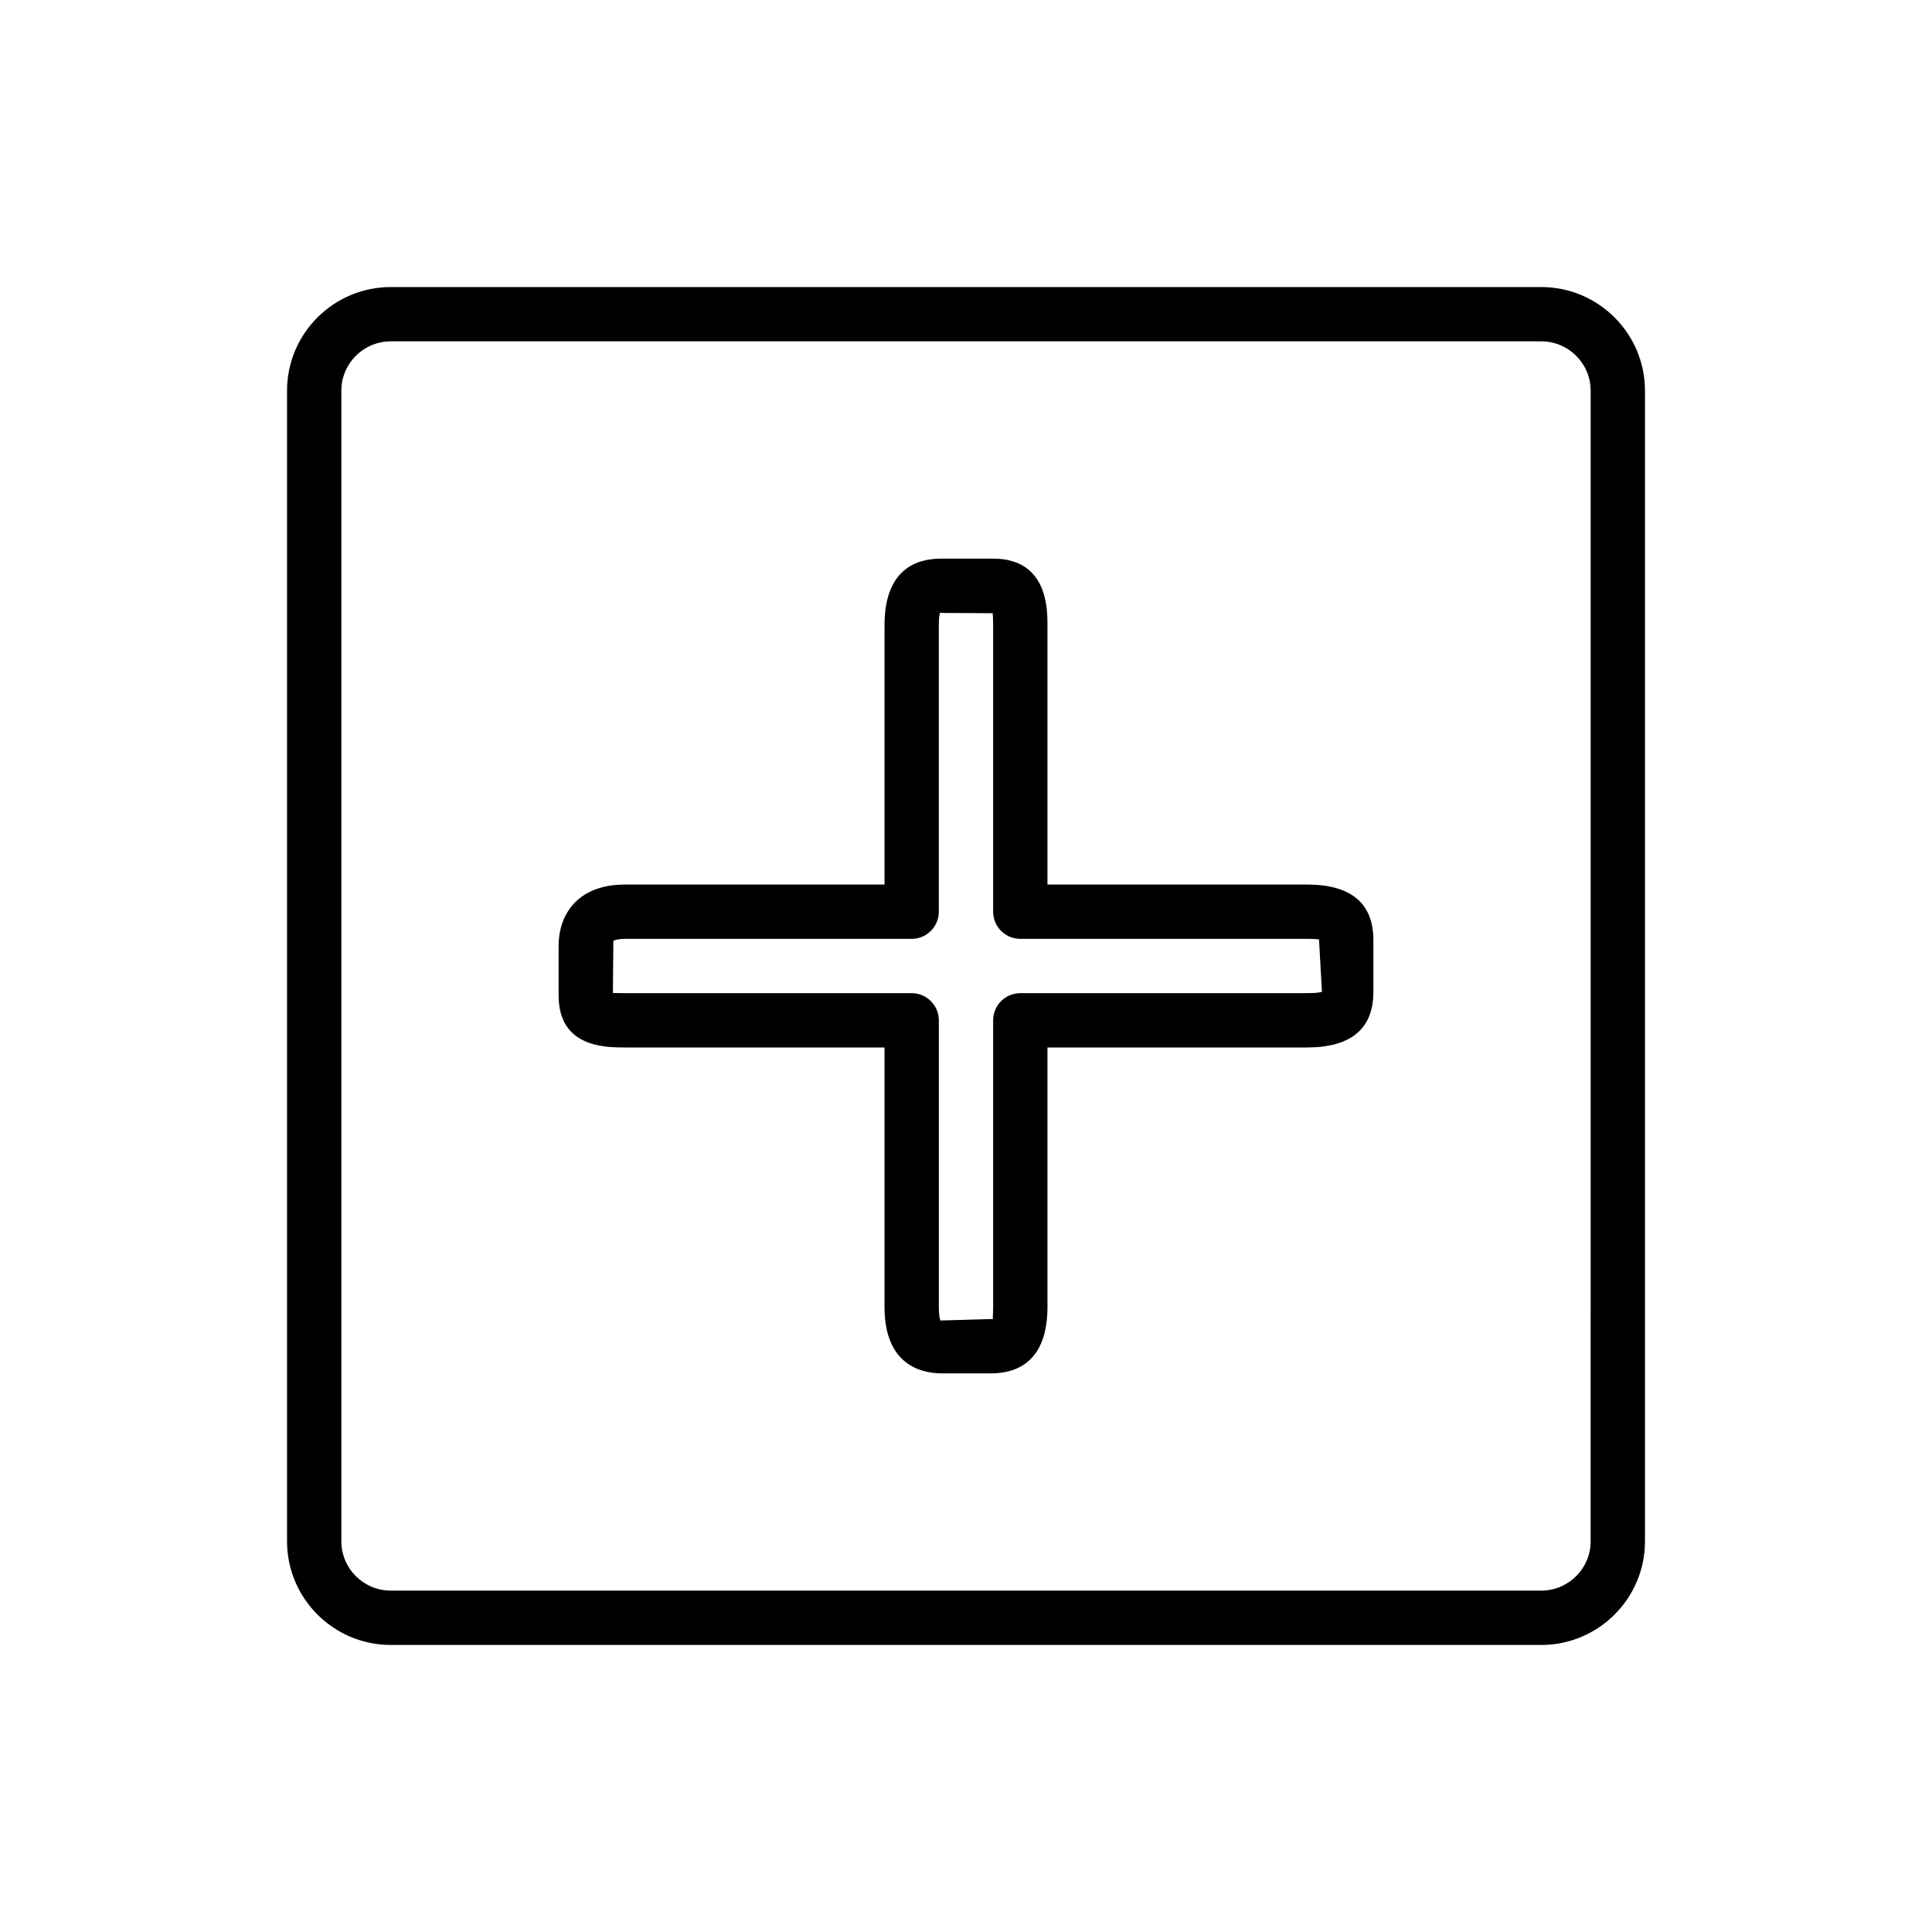
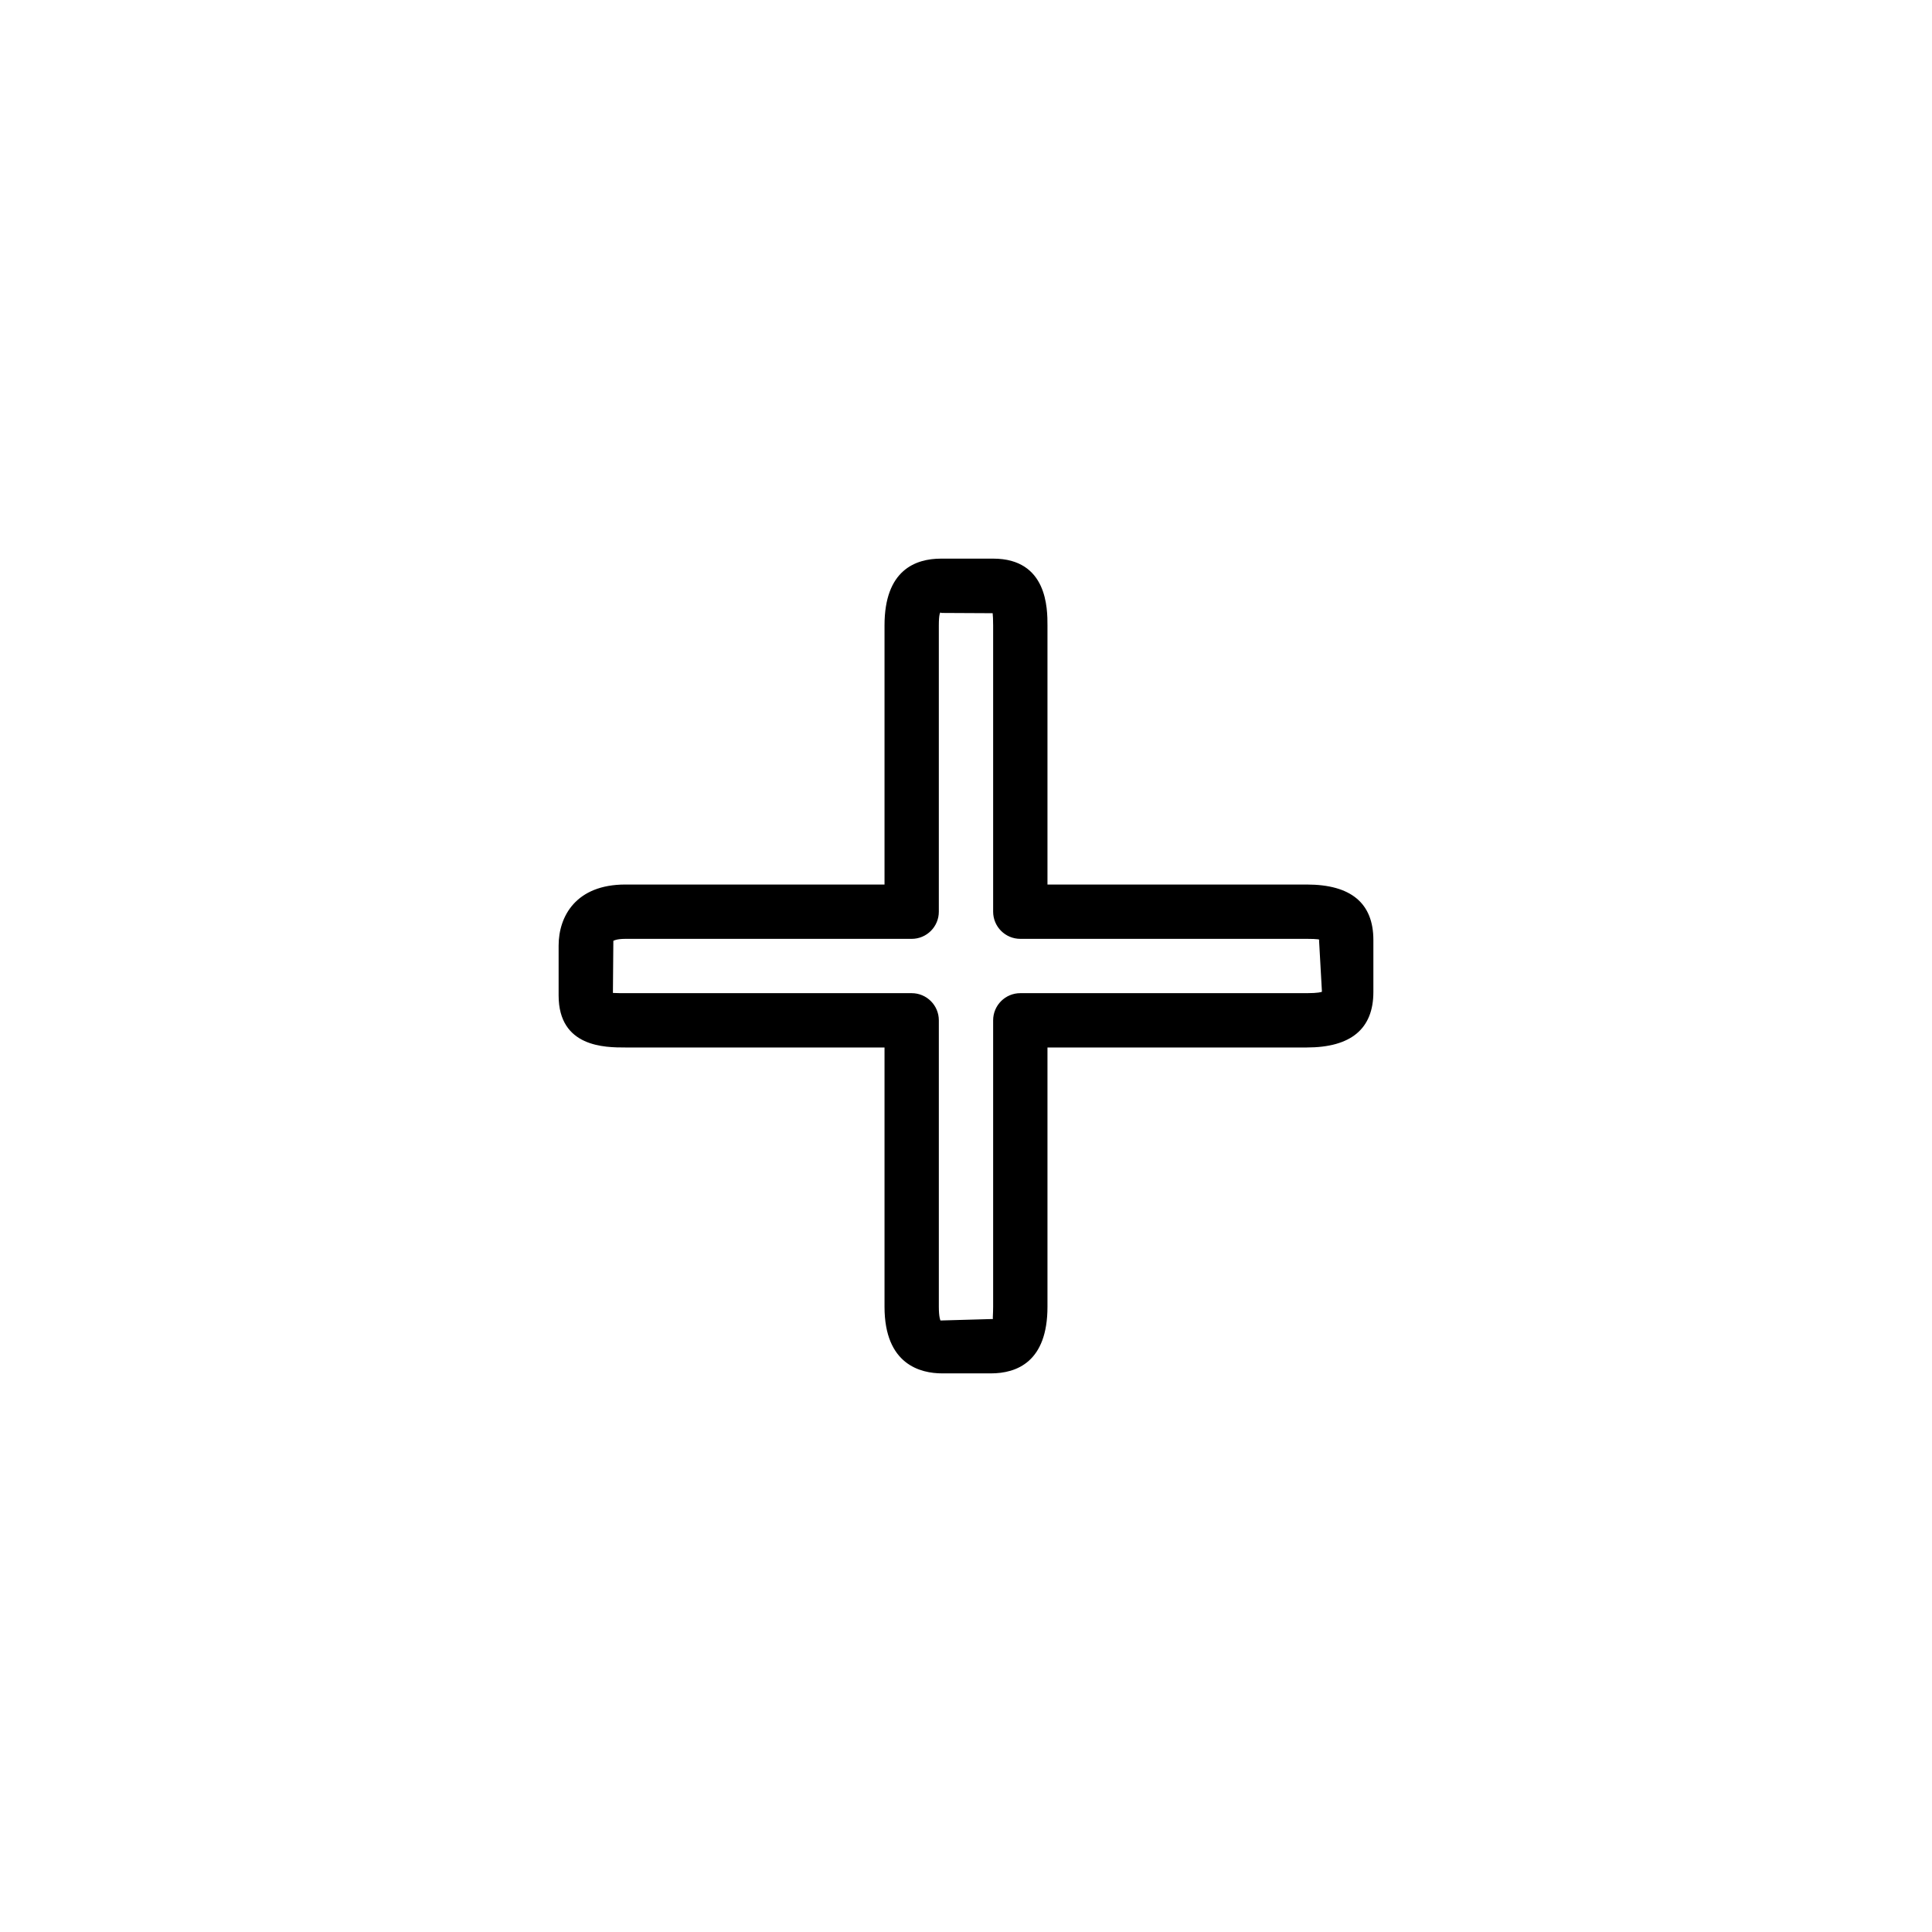
<svg xmlns="http://www.w3.org/2000/svg" fill="#000000" width="800px" height="800px" version="1.1" viewBox="144 144 512 512">
  <g>
    <path d="m406.59 507.96h-12.898c-5.699 0-15.285-2.289-15.285-17.648v-68.719h-68.691c-5.297 0-17.676 0-17.676-13.789v-13.199c0-7.832 4.637-16.195 17.676-16.195h68.691v-68.691c0-14.609 8.148-17.676 15-17.676h13.789c14.395 0 14.395 13.301 14.395 17.676v68.691h68.719c11.719 0 17.648 4.953 17.648 14.699v13.789c0 9.742-5.93 14.695-17.648 14.695h-68.719v68.719c0 14.598-8.148 17.648-15 17.648zm-100.16-100.82c1.094 0.059 2.461 0.059 3.281 0.059h75.891c3.973 0 7.199 3.223 7.199 7.199v75.918c0 2.809 0.418 3.598 0.434 3.629l13.352-0.379c0.215 0 0.402 0 0.547-0.016-0.086-0.316 0.059-1.336 0.059-3.238v-75.914c0-3.973 3.223-7.199 7.199-7.199h75.918c3.039 0 3.887-0.301 4.016-0.375l-0.766-13.715c0.316-0.102-0.215-0.305-3.254-0.305h-75.914c-3.973 0-7.199-3.223-7.199-7.199v-75.887c0-1.555-0.059-2.562-0.129-3.211l-13.66-0.07c-0.246-0.445-0.605 0.301-0.605 3.281v75.891c0 3.973-3.223 7.199-7.199 7.199h-75.887c-2.418 0-3.152 0.52-3.168 0.52z" />
-     <path d="m552.44 579.93h-304.88c-15.156 0-27.492-12.32-27.492-27.465v-304.93c0-15.145 12.336-27.465 27.492-27.465h304.88c15.16 0 27.496 12.32 27.496 27.465v304.93c0 15.145-12.336 27.465-27.492 27.465zm-304.88-345.47c-7.223 0-13.098 5.859-13.098 13.07v304.93c0 7.211 5.875 13.07 13.098 13.07h304.88c7.227 0 13.098-5.859 13.098-13.07l0.004-304.93c0-7.211-5.871-13.07-13.098-13.07z" />
  </g>
</svg>